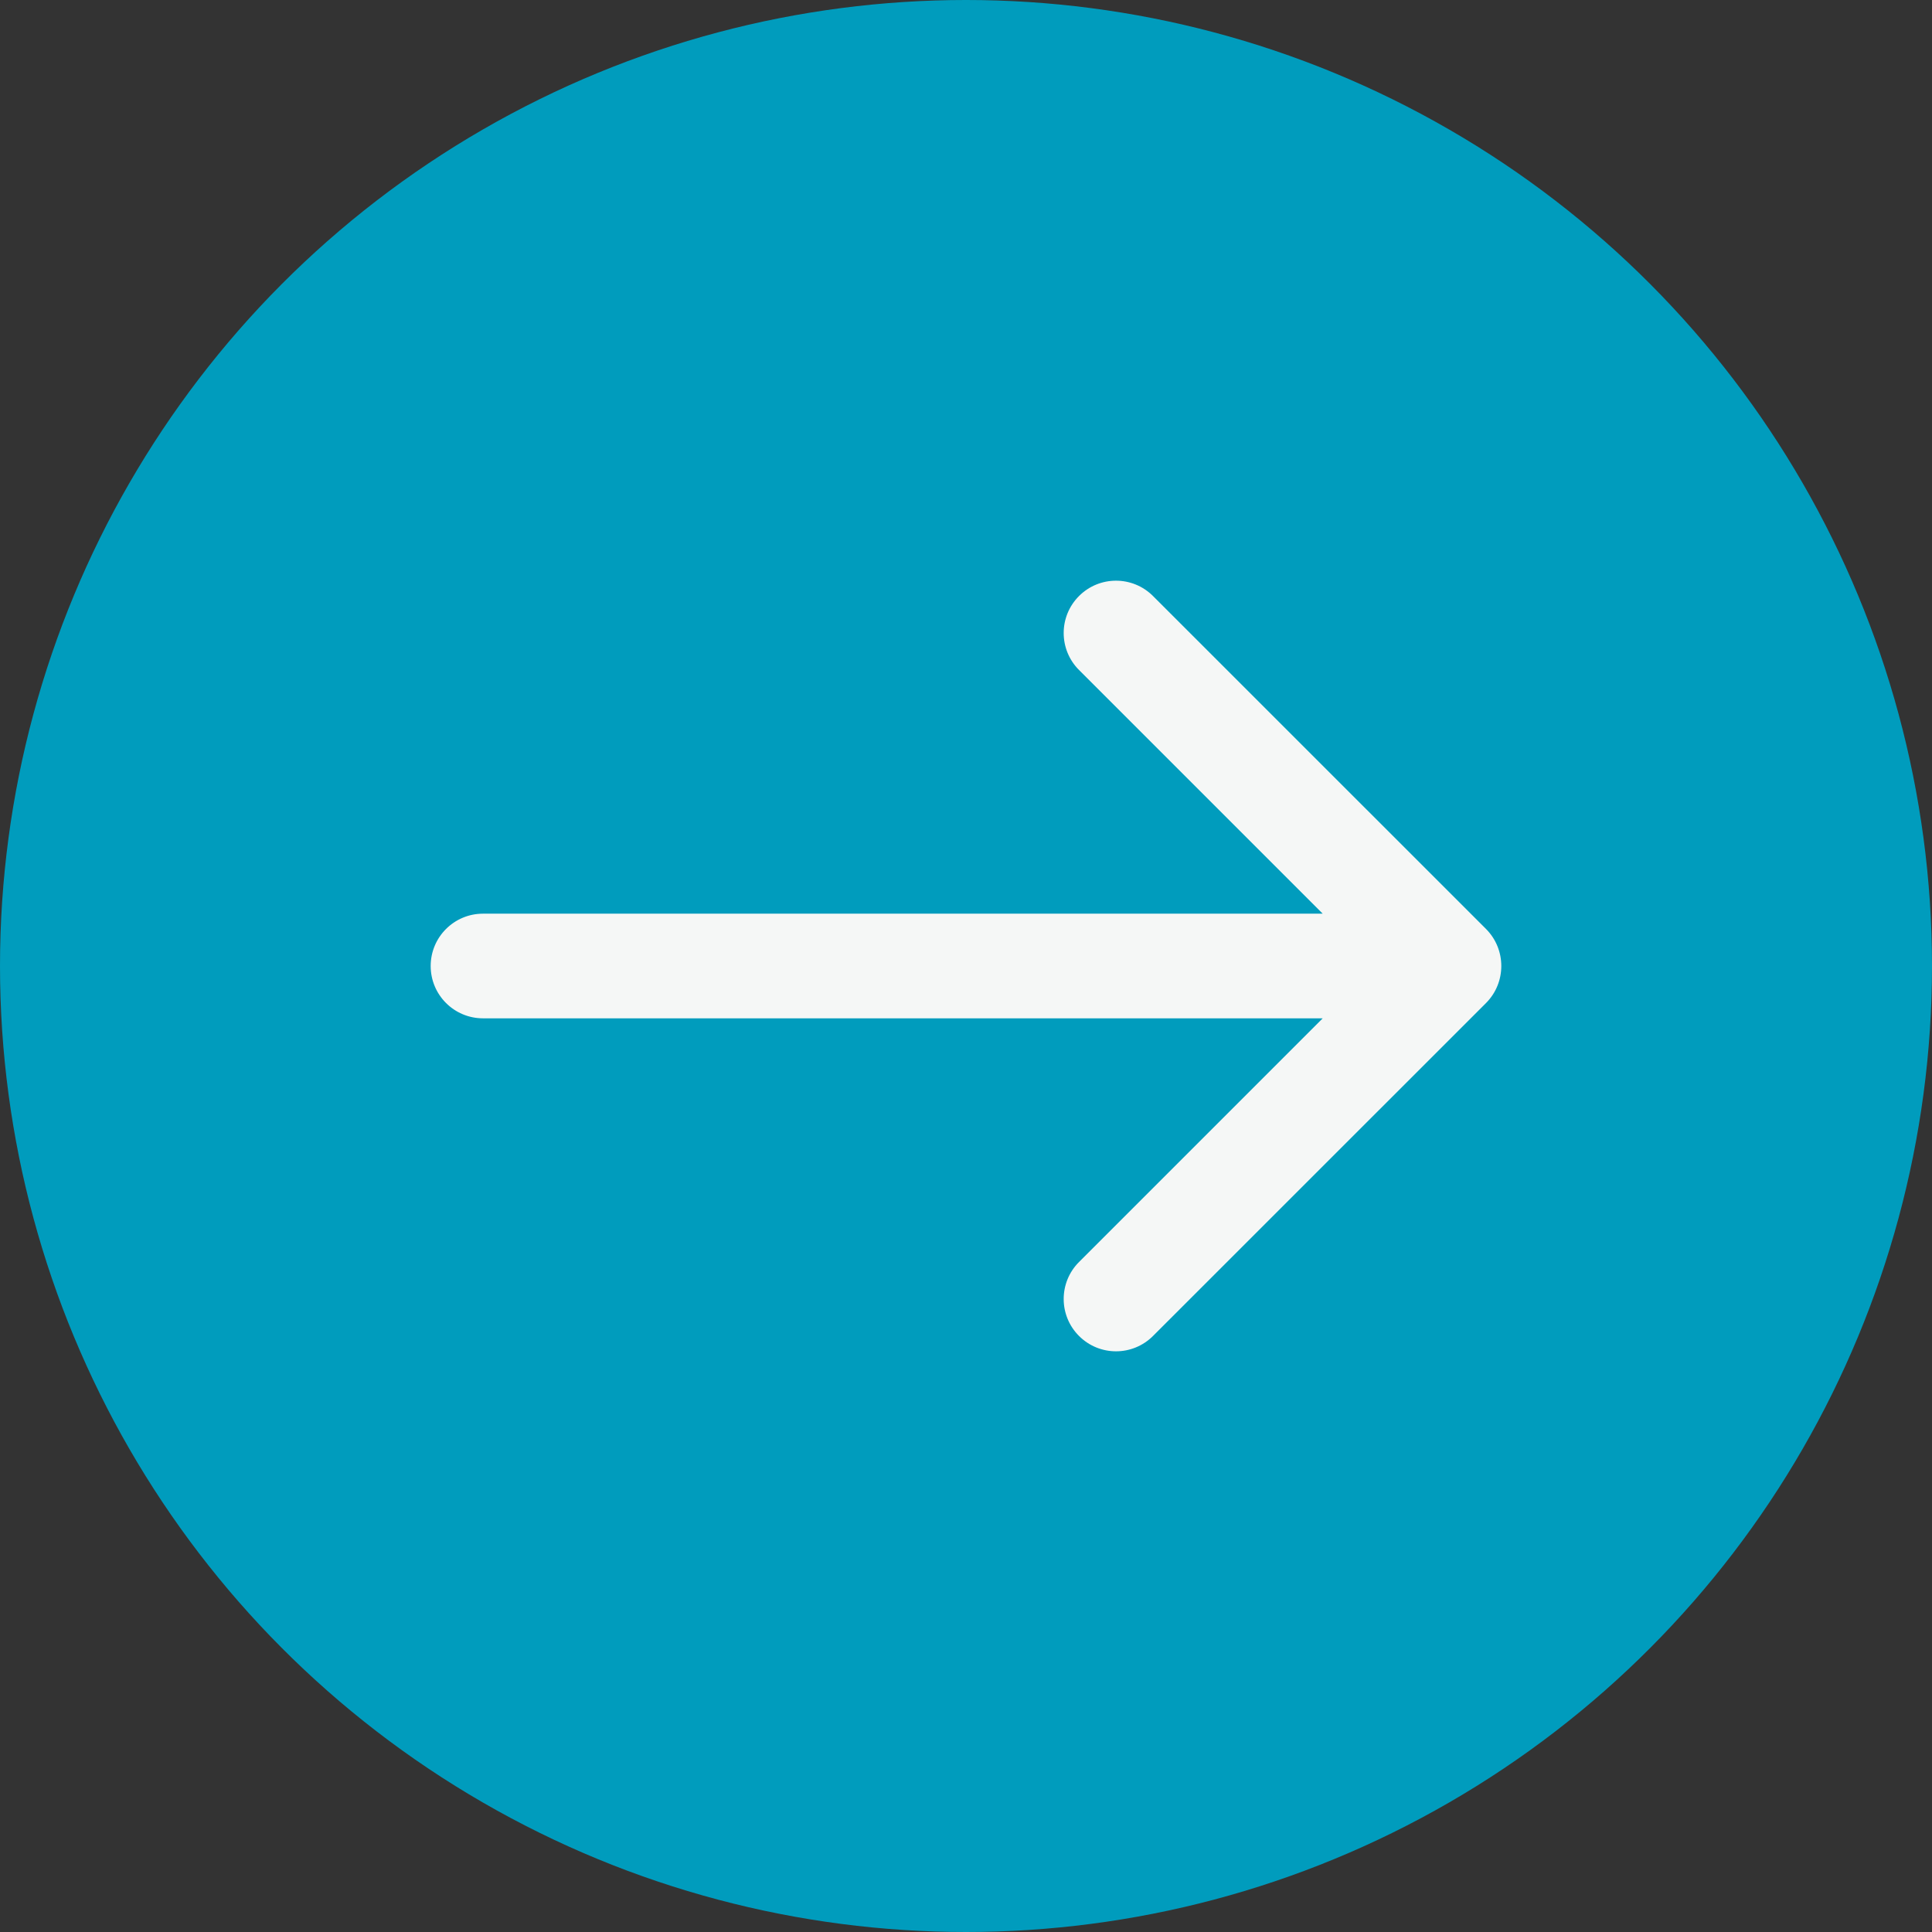
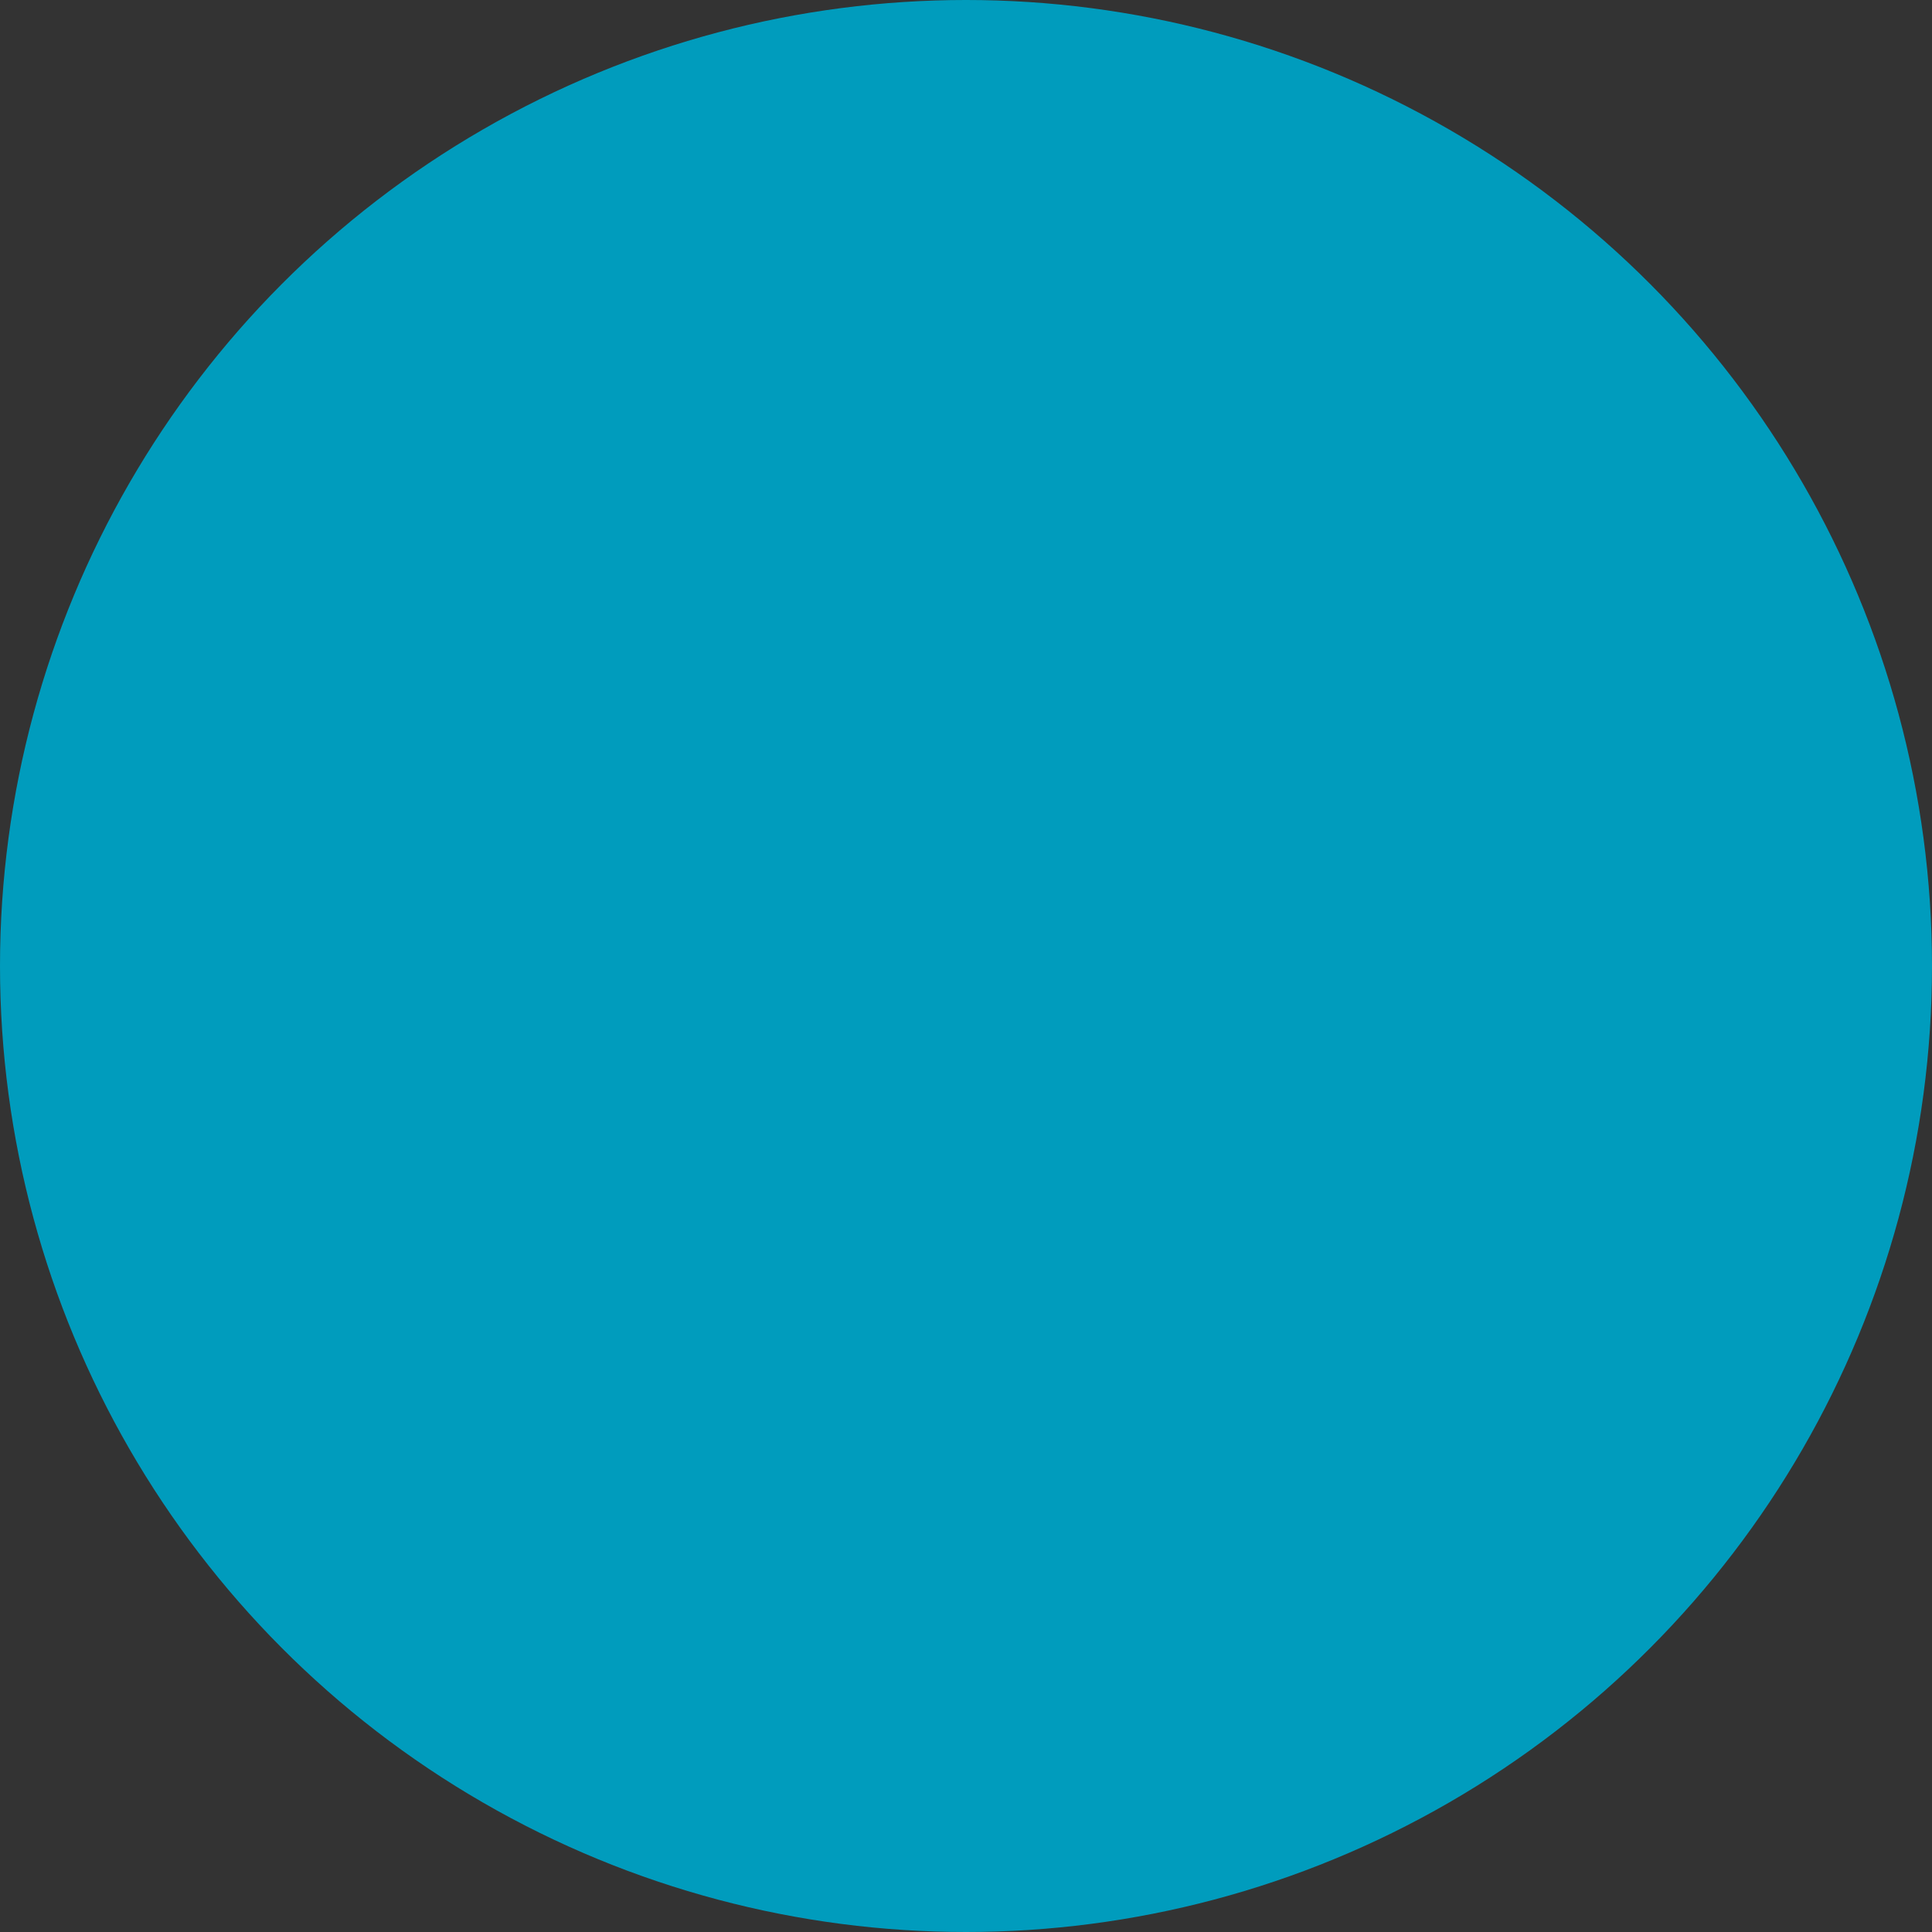
<svg xmlns="http://www.w3.org/2000/svg" width="24" height="24" viewBox="0 0 24 24" fill="none">
  <rect x="0" y="0" width="24" height="24" fill="#333333" stroke="none" />
  <circle cx="12" cy="12" r="12" fill="#009CBD" />
-   <path d="M6 11.35C5.641 11.35 5.35 11.641 5.35 12C5.35 12.359 5.641 12.65 6 12.65L6 11.35ZM18.46 12.46C18.713 12.206 18.713 11.794 18.46 11.54L14.323 7.404C14.069 7.15 13.658 7.15 13.404 7.404C13.15 7.658 13.15 8.069 13.404 8.323L17.081 12L13.404 15.677C13.15 15.931 13.15 16.342 13.404 16.596C13.658 16.85 14.069 16.85 14.323 16.596L18.46 12.46ZM6 12.65L18 12.65L18 11.35L6 11.35L6 12.65Z" fill="#F5F7F6" />
</svg>